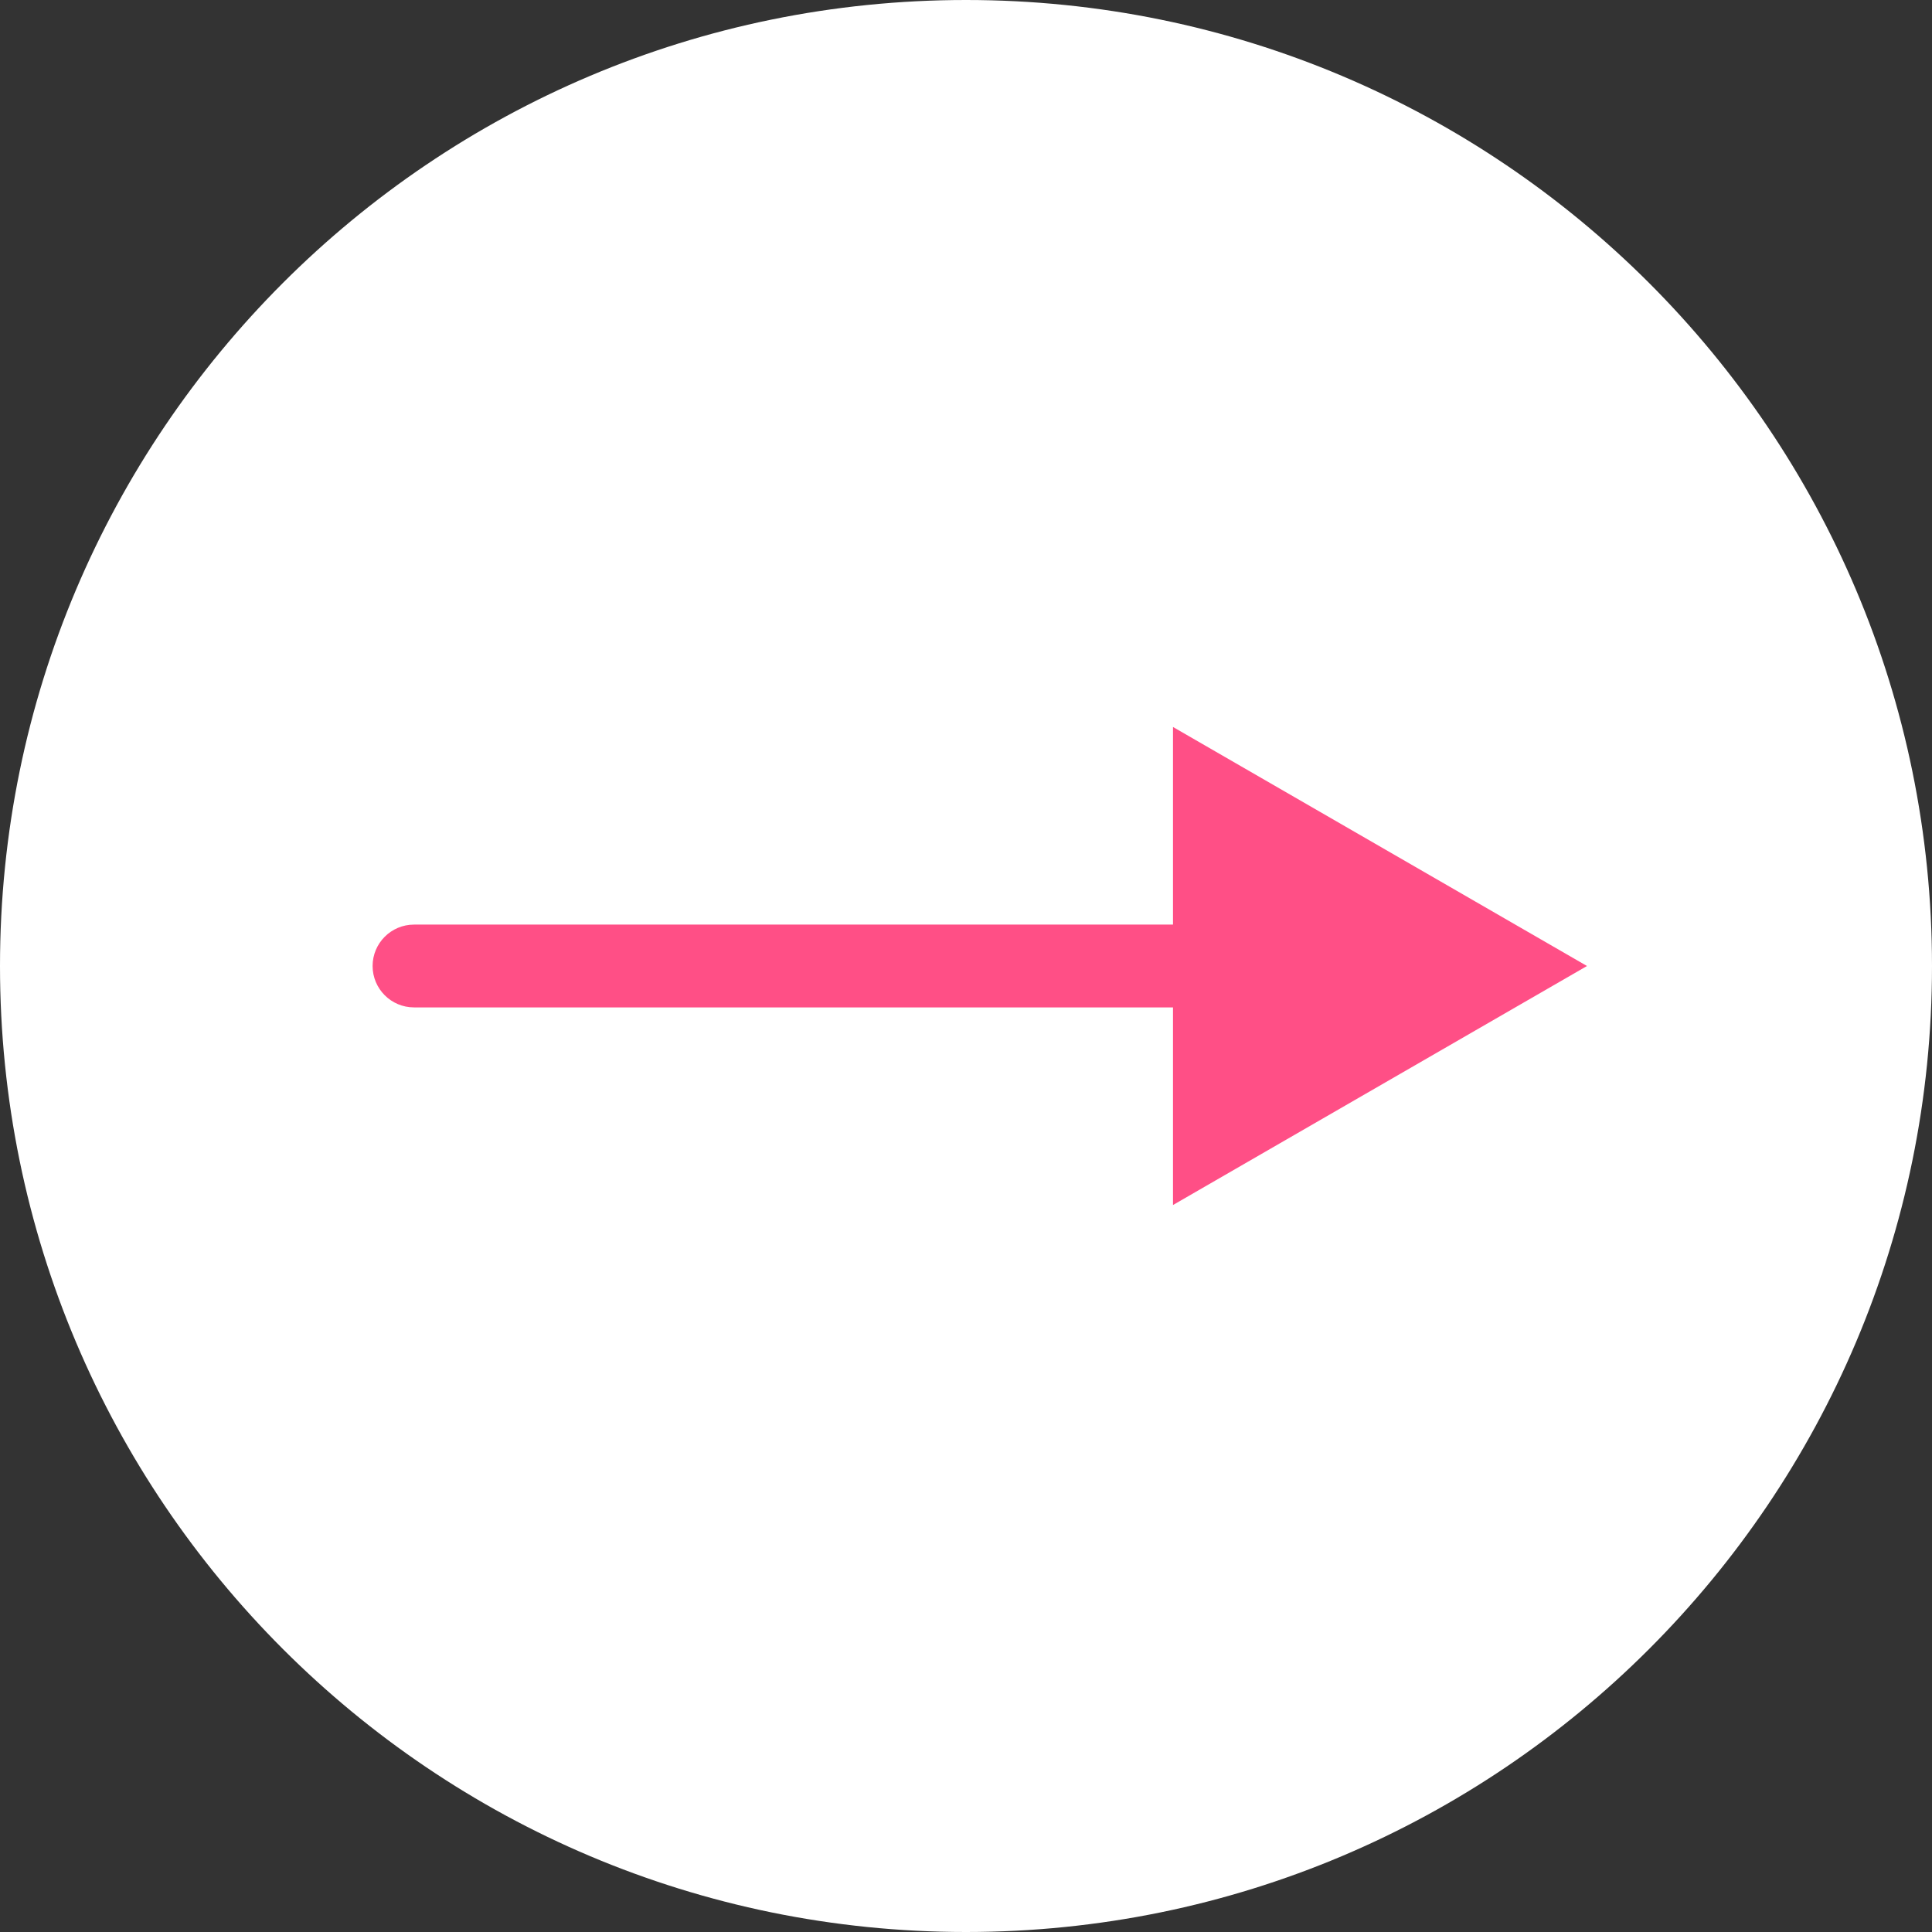
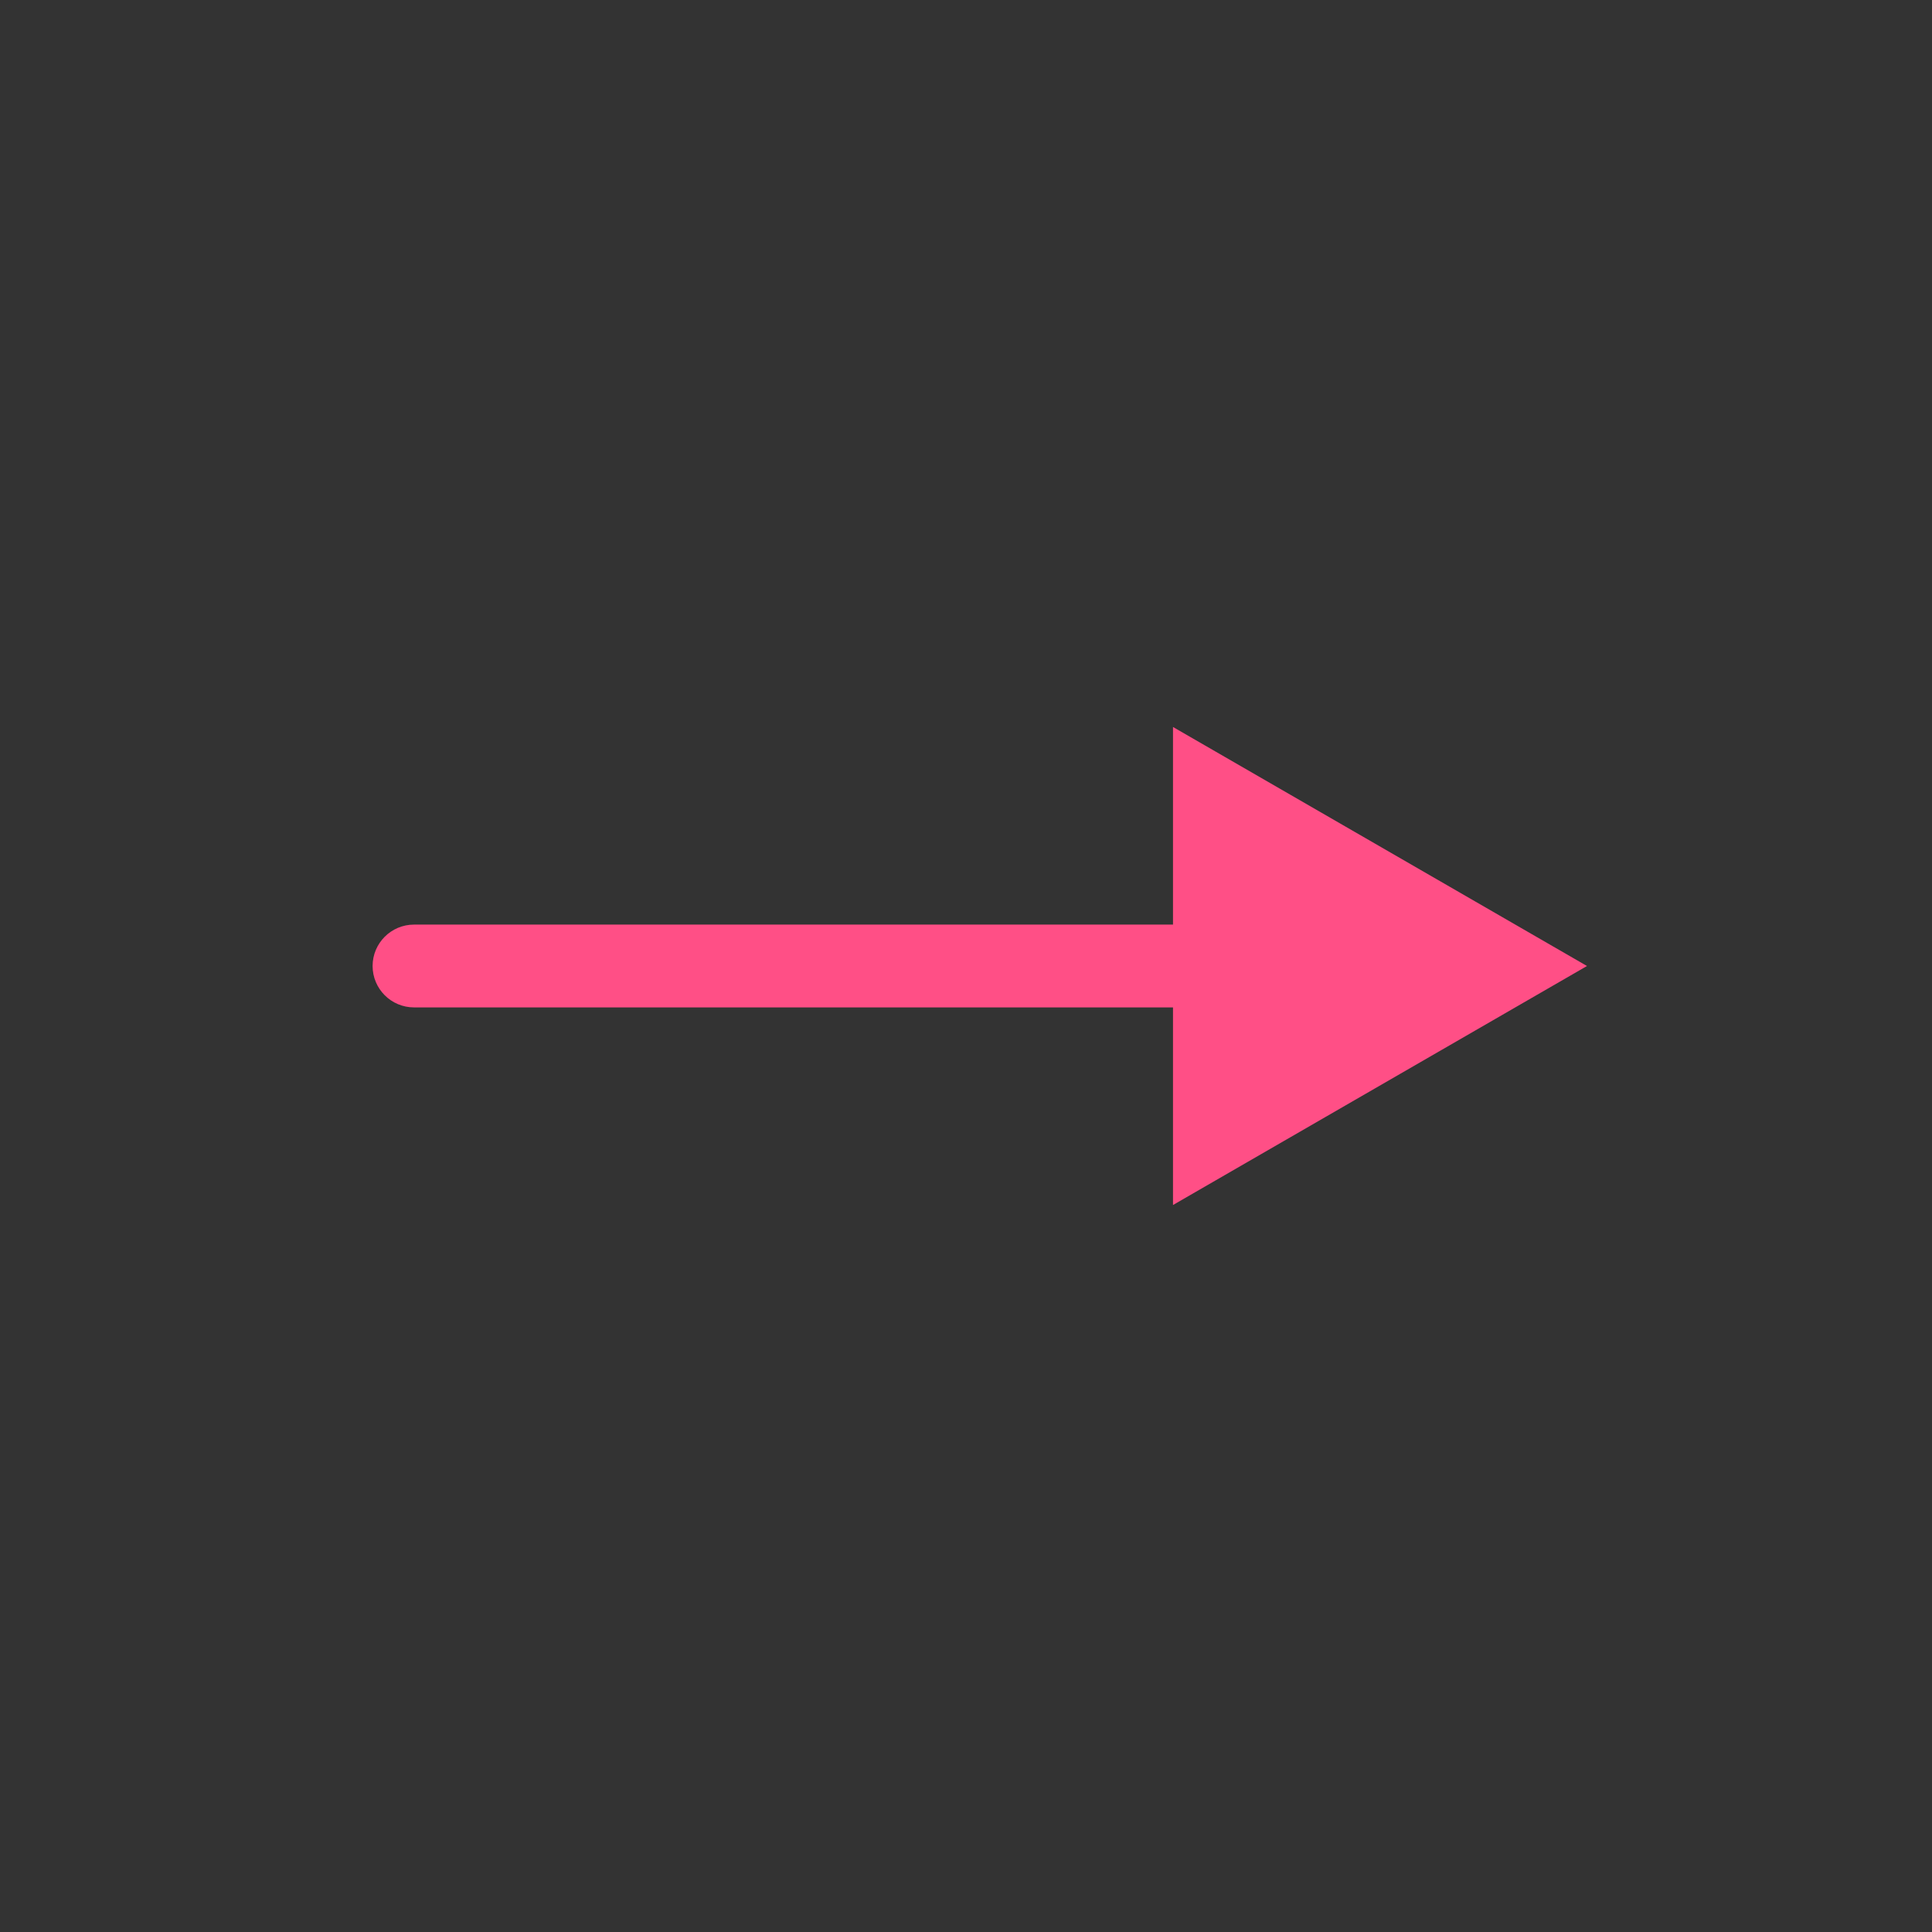
<svg xmlns="http://www.w3.org/2000/svg" fill="none" height="100%" overflow="visible" preserveAspectRatio="none" style="display: block;" viewBox="0 0 28 28" width="100%">
  <rect x="0" y="0" width="28" height="28" fill="#333333" stroke="none" />
  <g id="Group 211">
-     <path d="M28 14C28 21.732 21.732 28 14 28C6.268 28 0 21.732 0 14C0 6.268 6.268 0 14 0C21.732 0 28 6.268 28 14Z" fill="white" id="Ellipse 81" />
    <g id="Group 194">
      <path d="M6 13.4C5.669 13.4 5.4 13.669 5.4 14C5.4 14.331 5.669 14.6 6 14.6L6 14L6 13.4ZM23 14L17 10.536L17 17.464L23 14ZM6 14L6 14.6L17.6 14.6L17.6 14L17.6 13.4L6 13.4L6 14Z" fill="#FF4F86" id="Vector 27" />
    </g>
  </g>
</svg>